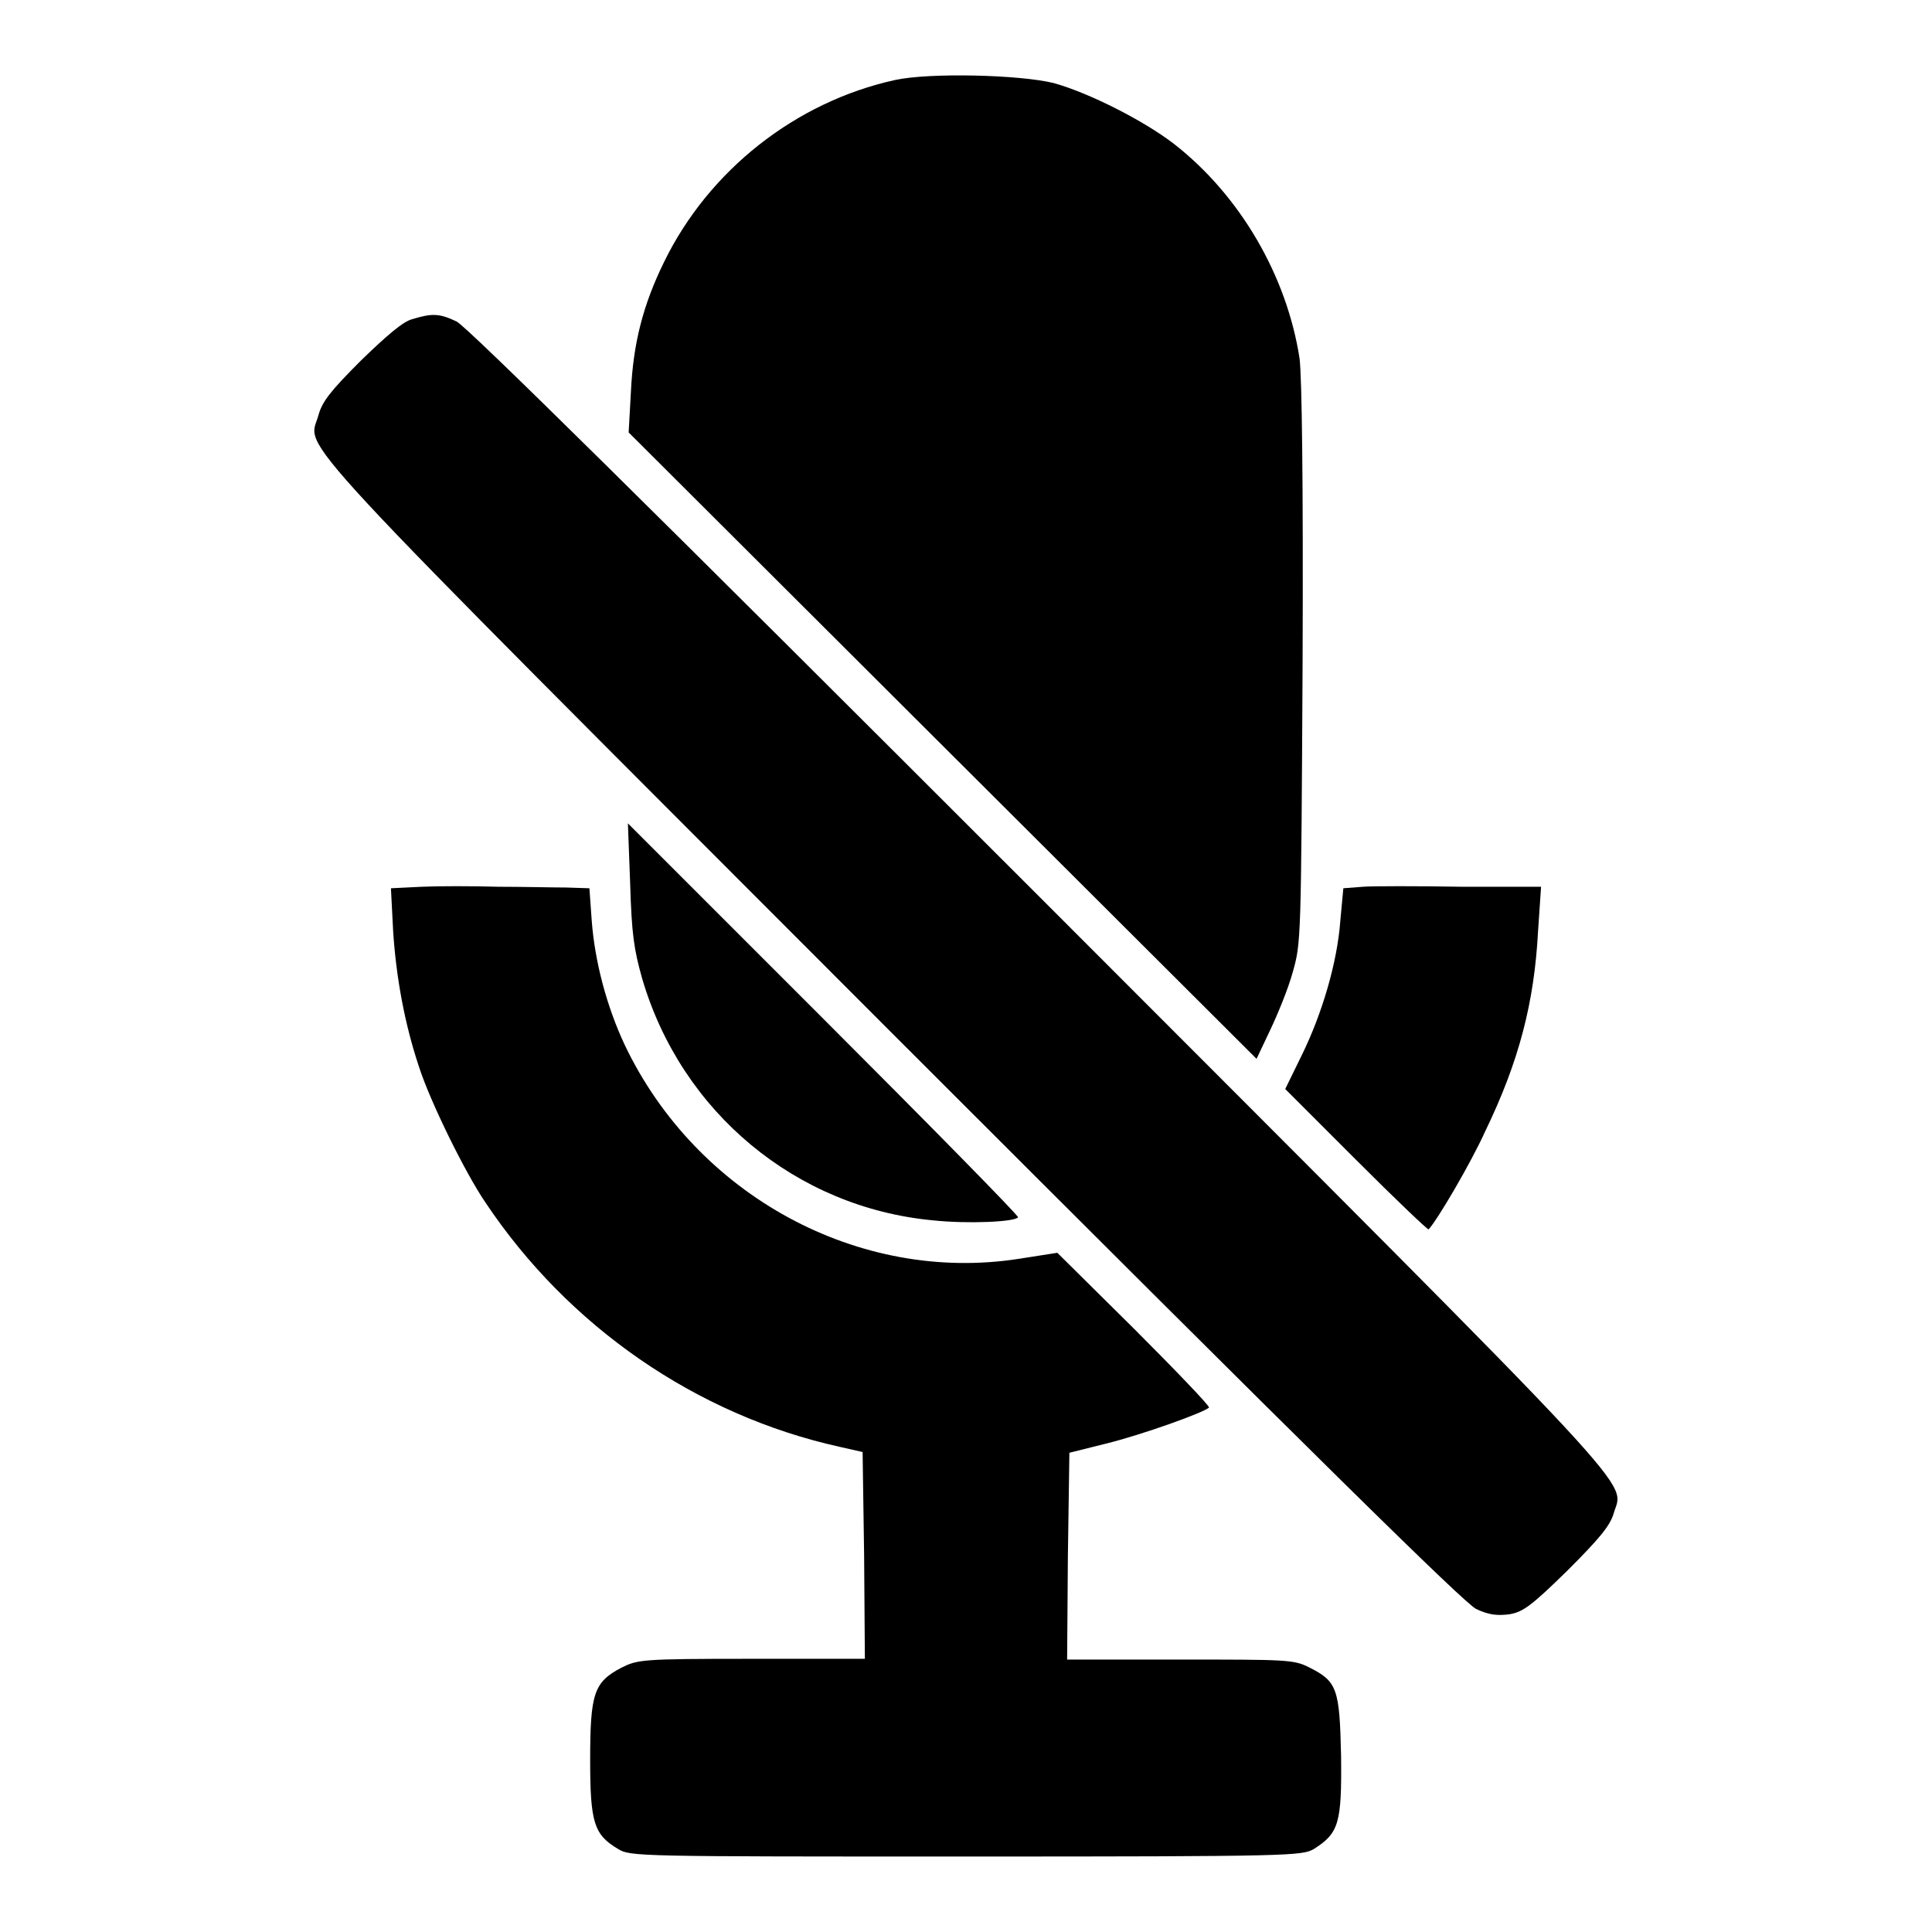
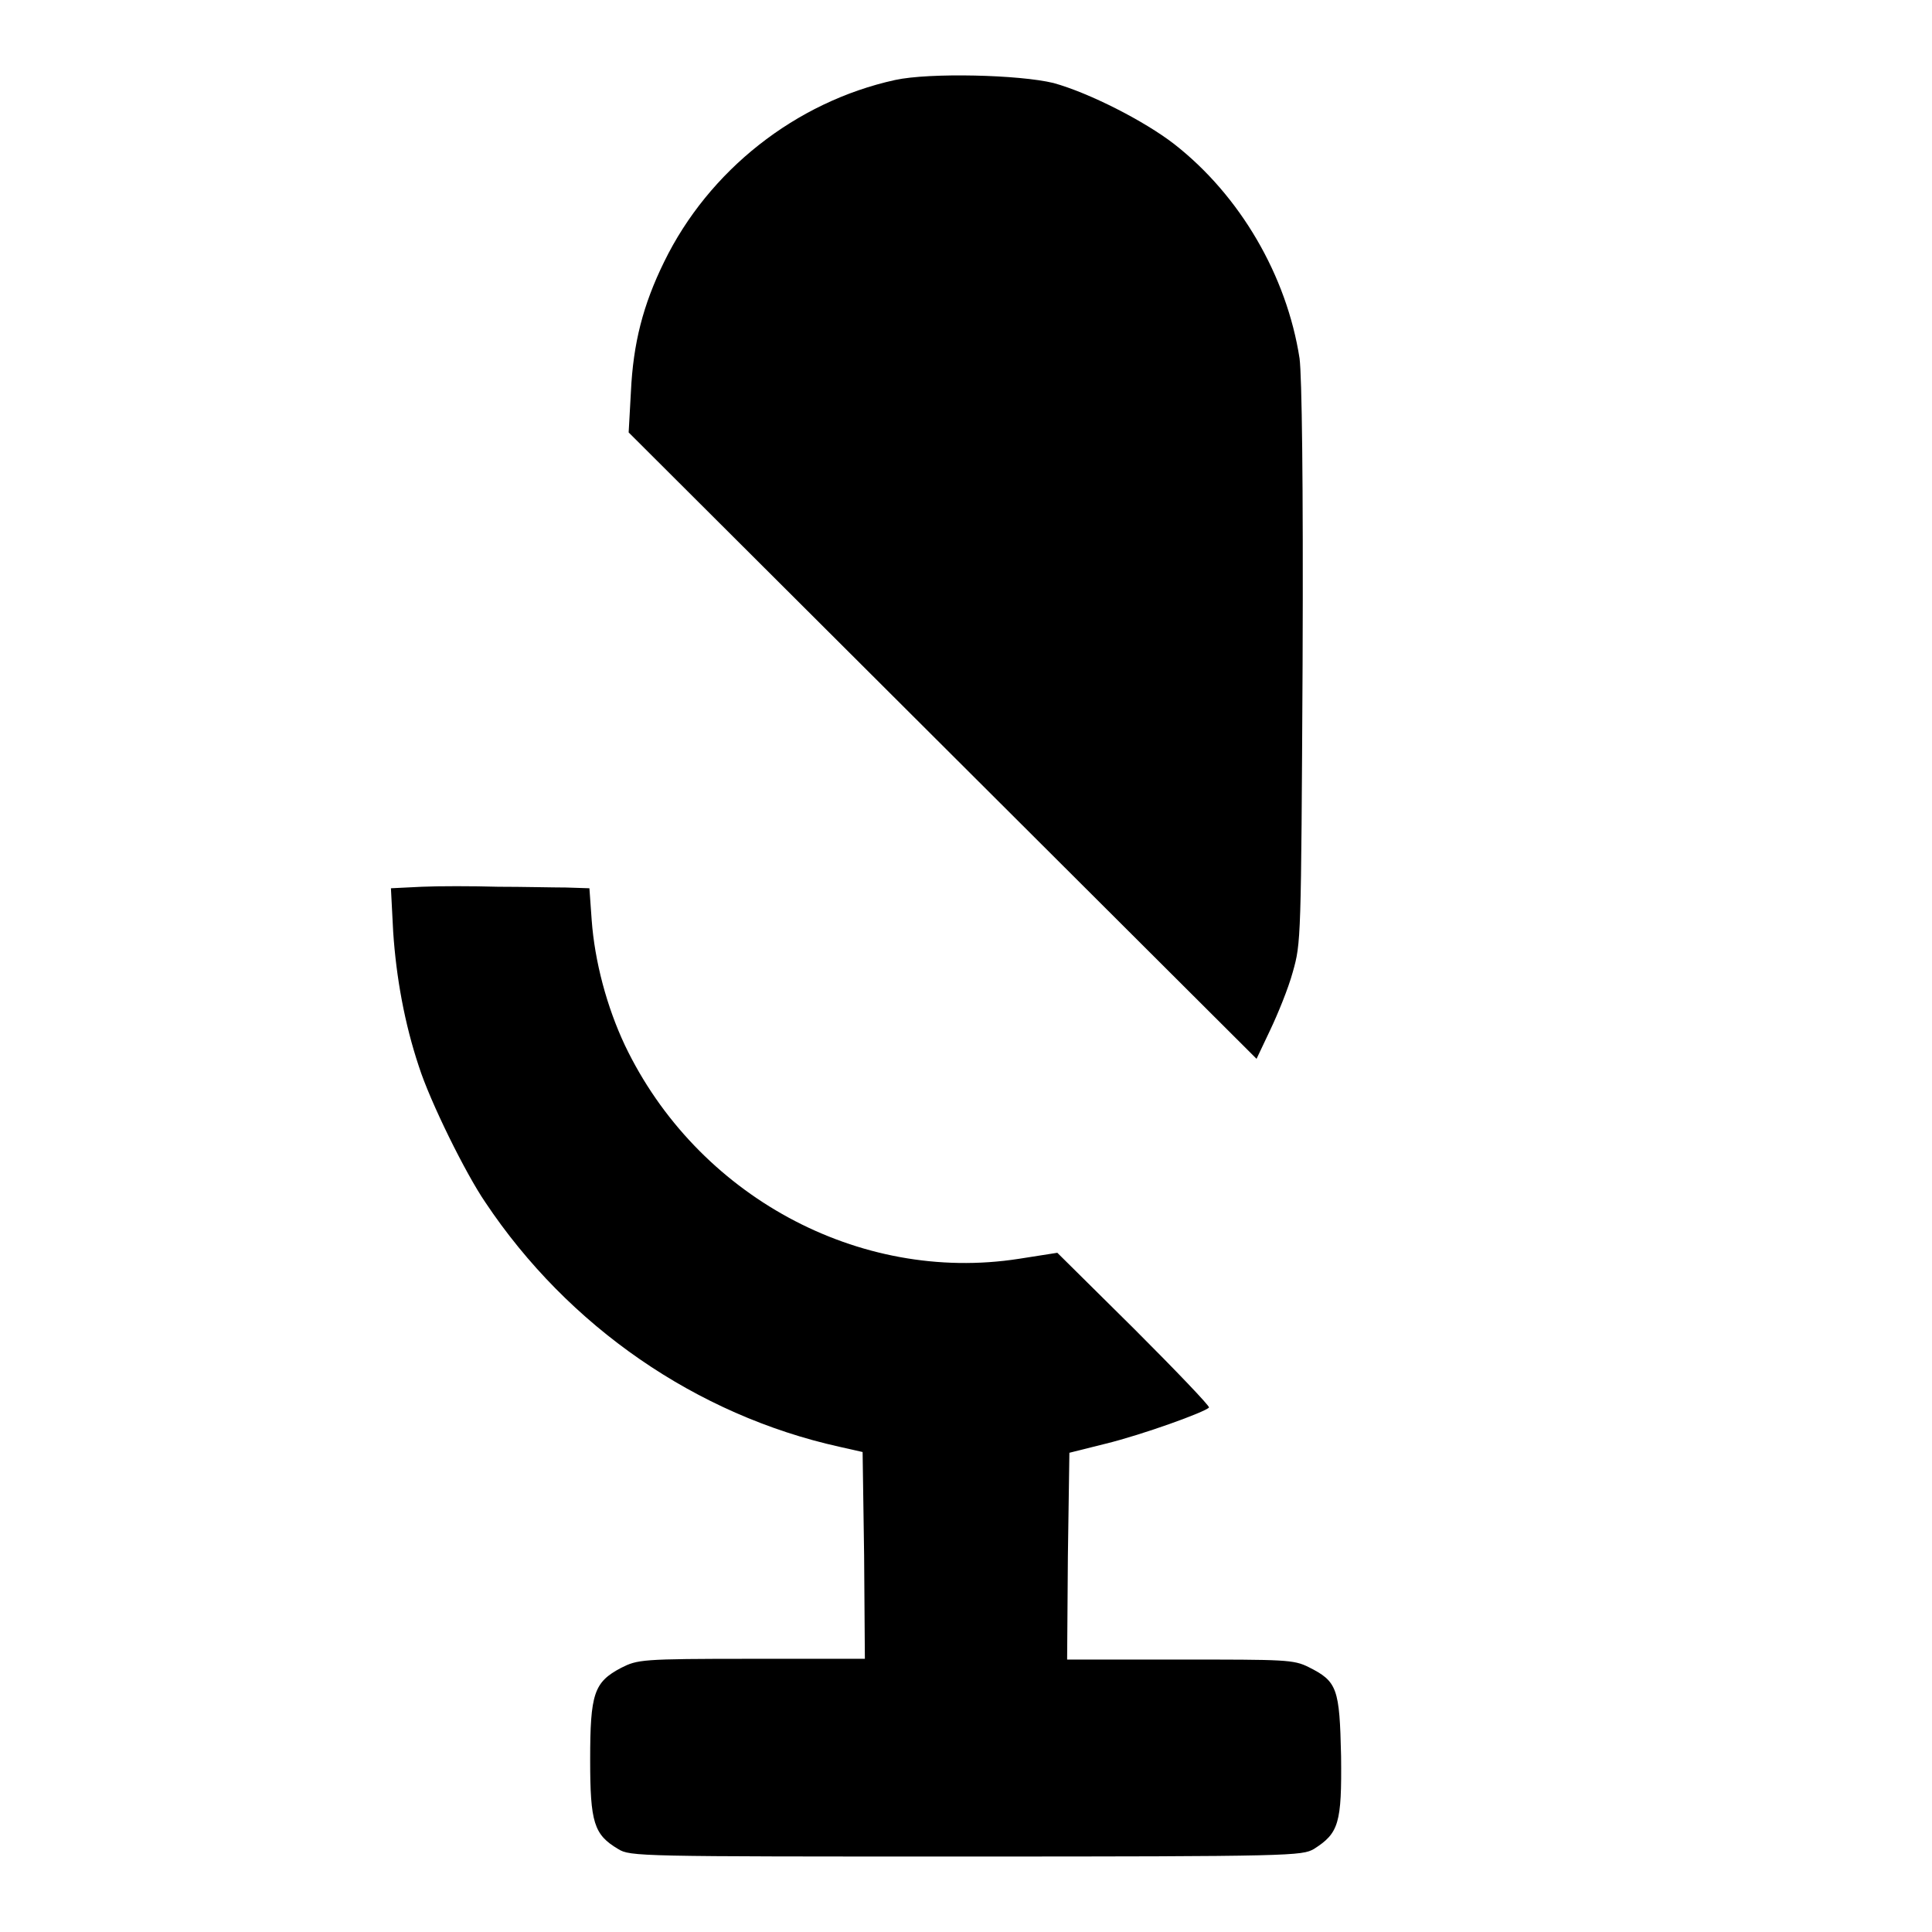
<svg xmlns="http://www.w3.org/2000/svg" version="1.1" x="0px" y="0px" viewBox="0 0 256 256" enable-background="new 0 0 256 256" xml:space="preserve">
  <g>
    <g>
      <g>
        <path fill="#000000" d="M118.6,10.6c-13.2,2.9-24.7,12-30.6,24.1c-2.8,5.7-4.1,10.8-4.4,17.2l-0.3,5.4l41.6,41.5l41.6,41.5l1.8-3.8c1-2.1,2.4-5.5,3-7.7c1.1-3.9,1.1-4.1,1.3-40.8c0.1-24.5-0.1-38.1-0.4-40.5c-1.7-11-7.9-21.6-16.6-28.4c-4-3.1-11.3-6.8-16-8.1C135.1,9.9,123.2,9.6,118.6,10.6z" />
-         <path fill="#000000" d="M54.6,42.3c-1.2,0.3-3.4,2.2-6.8,5.5c-4,4-5.1,5.4-5.6,7.2c-1.3,4.9-6.5-0.7,75.9,81.8c56.8,56.8,75.9,75.6,77.5,76.4c1.7,0.8,2.8,0.9,4.4,0.7c1.8-0.3,2.9-1.1,7.7-5.8c4.3-4.3,5.6-5.9,6.1-7.5c1.3-4.7,6.1,0.5-75.9-81.6C85.6,66.7,61.9,43.3,60.5,42.6C58.2,41.5,57.2,41.5,54.6,42.3z" />
-         <path fill="#000000" d="M83.5,117.1c0.2,6.7,0.5,8.7,1.6,12.6c5.2,17.7,20.4,30.3,38.5,32c4.7,0.5,10.9,0.2,11.3-0.4c0.1-0.2-11.5-12-25.8-26.3l-25.9-25.9L83.5,117.1z" />
        <path fill="#000000" d="M55.9,117.5l-4.1,0.2l0.3,5.8c0.4,6,1.5,12.1,3.4,17.8c1.5,4.7,6.2,14.2,8.8,18c11,16.5,28,28.2,46.9,32.4l3.1,0.7l0.2,13.7l0.1,13.7h-15c-14.7,0-15.1,0.1-17.3,1.2c-3.6,1.9-4.1,3.4-4.1,12.2c0,8.3,0.5,9.9,3.7,11.8c1.6,1,2.7,1,46.1,1c43.4,0,44.5-0.1,46.1-1c3.3-2.1,3.7-3.4,3.6-12.3c-0.2-9-0.5-9.9-4.3-11.8c-2-1-3.1-1-17-1h-15l0.1-13.7l0.2-13.7l4.8-1.2c4.9-1.2,13.2-4.2,13.7-4.8c0.1-0.2-4.4-4.9-9.9-10.4L140.1,166l-5.1,0.8c-21.2,3.3-42.7-8.4-52.2-28.3c-2.4-5.1-4-11.1-4.4-16.6l-0.3-4.2l-3.1-0.1c-1.7,0-5.8-0.1-9-0.1C62.6,117.4,58.1,117.4,55.9,117.5z" />
-         <path fill="#000000" d="M180.6,117.5l-2.6,0.2l-0.4,4.3c-0.4,5.5-2.4,12.3-5.1,17.8l-2.2,4.5l9.4,9.4c5.2,5.2,9.5,9.3,9.6,9.2c1.2-1.3,5.6-8.8,7.5-13c4.5-9.3,6.5-17.1,7-26.5l0.4-5.9h-10.5C187.9,117.4,182,117.4,180.6,117.5z" />
      </g>
    </g>
  </g>
</svg>